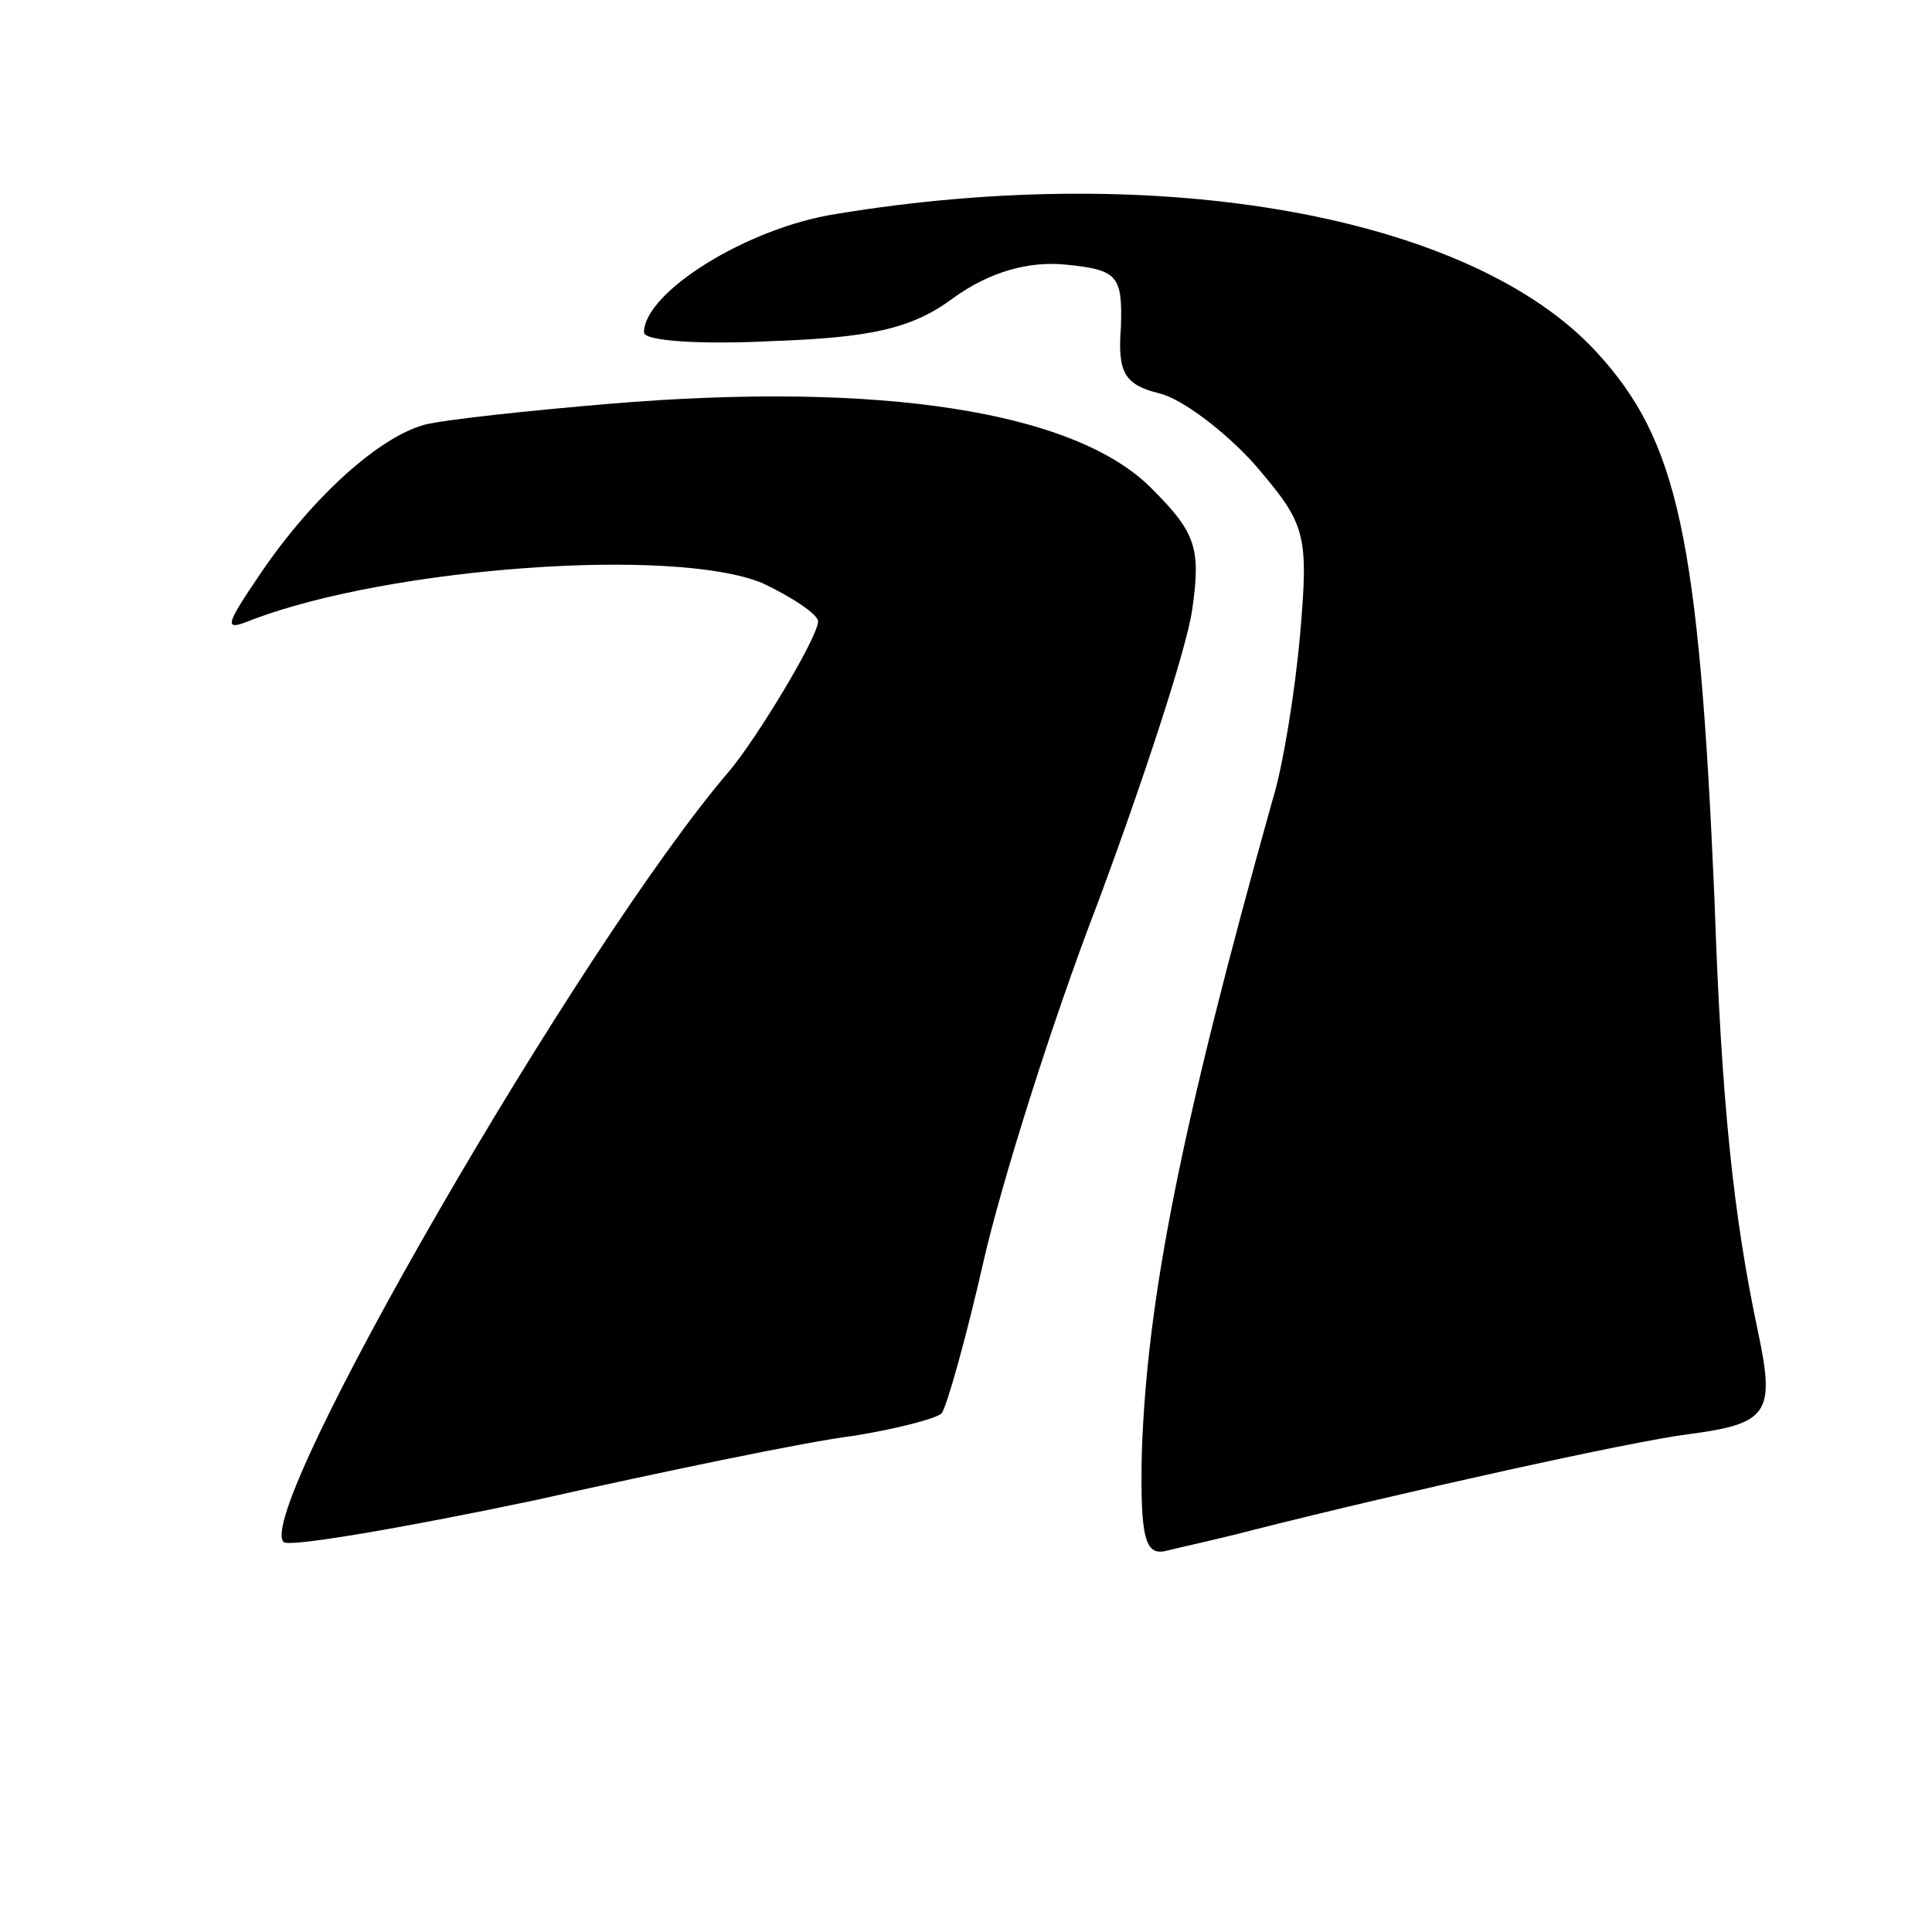
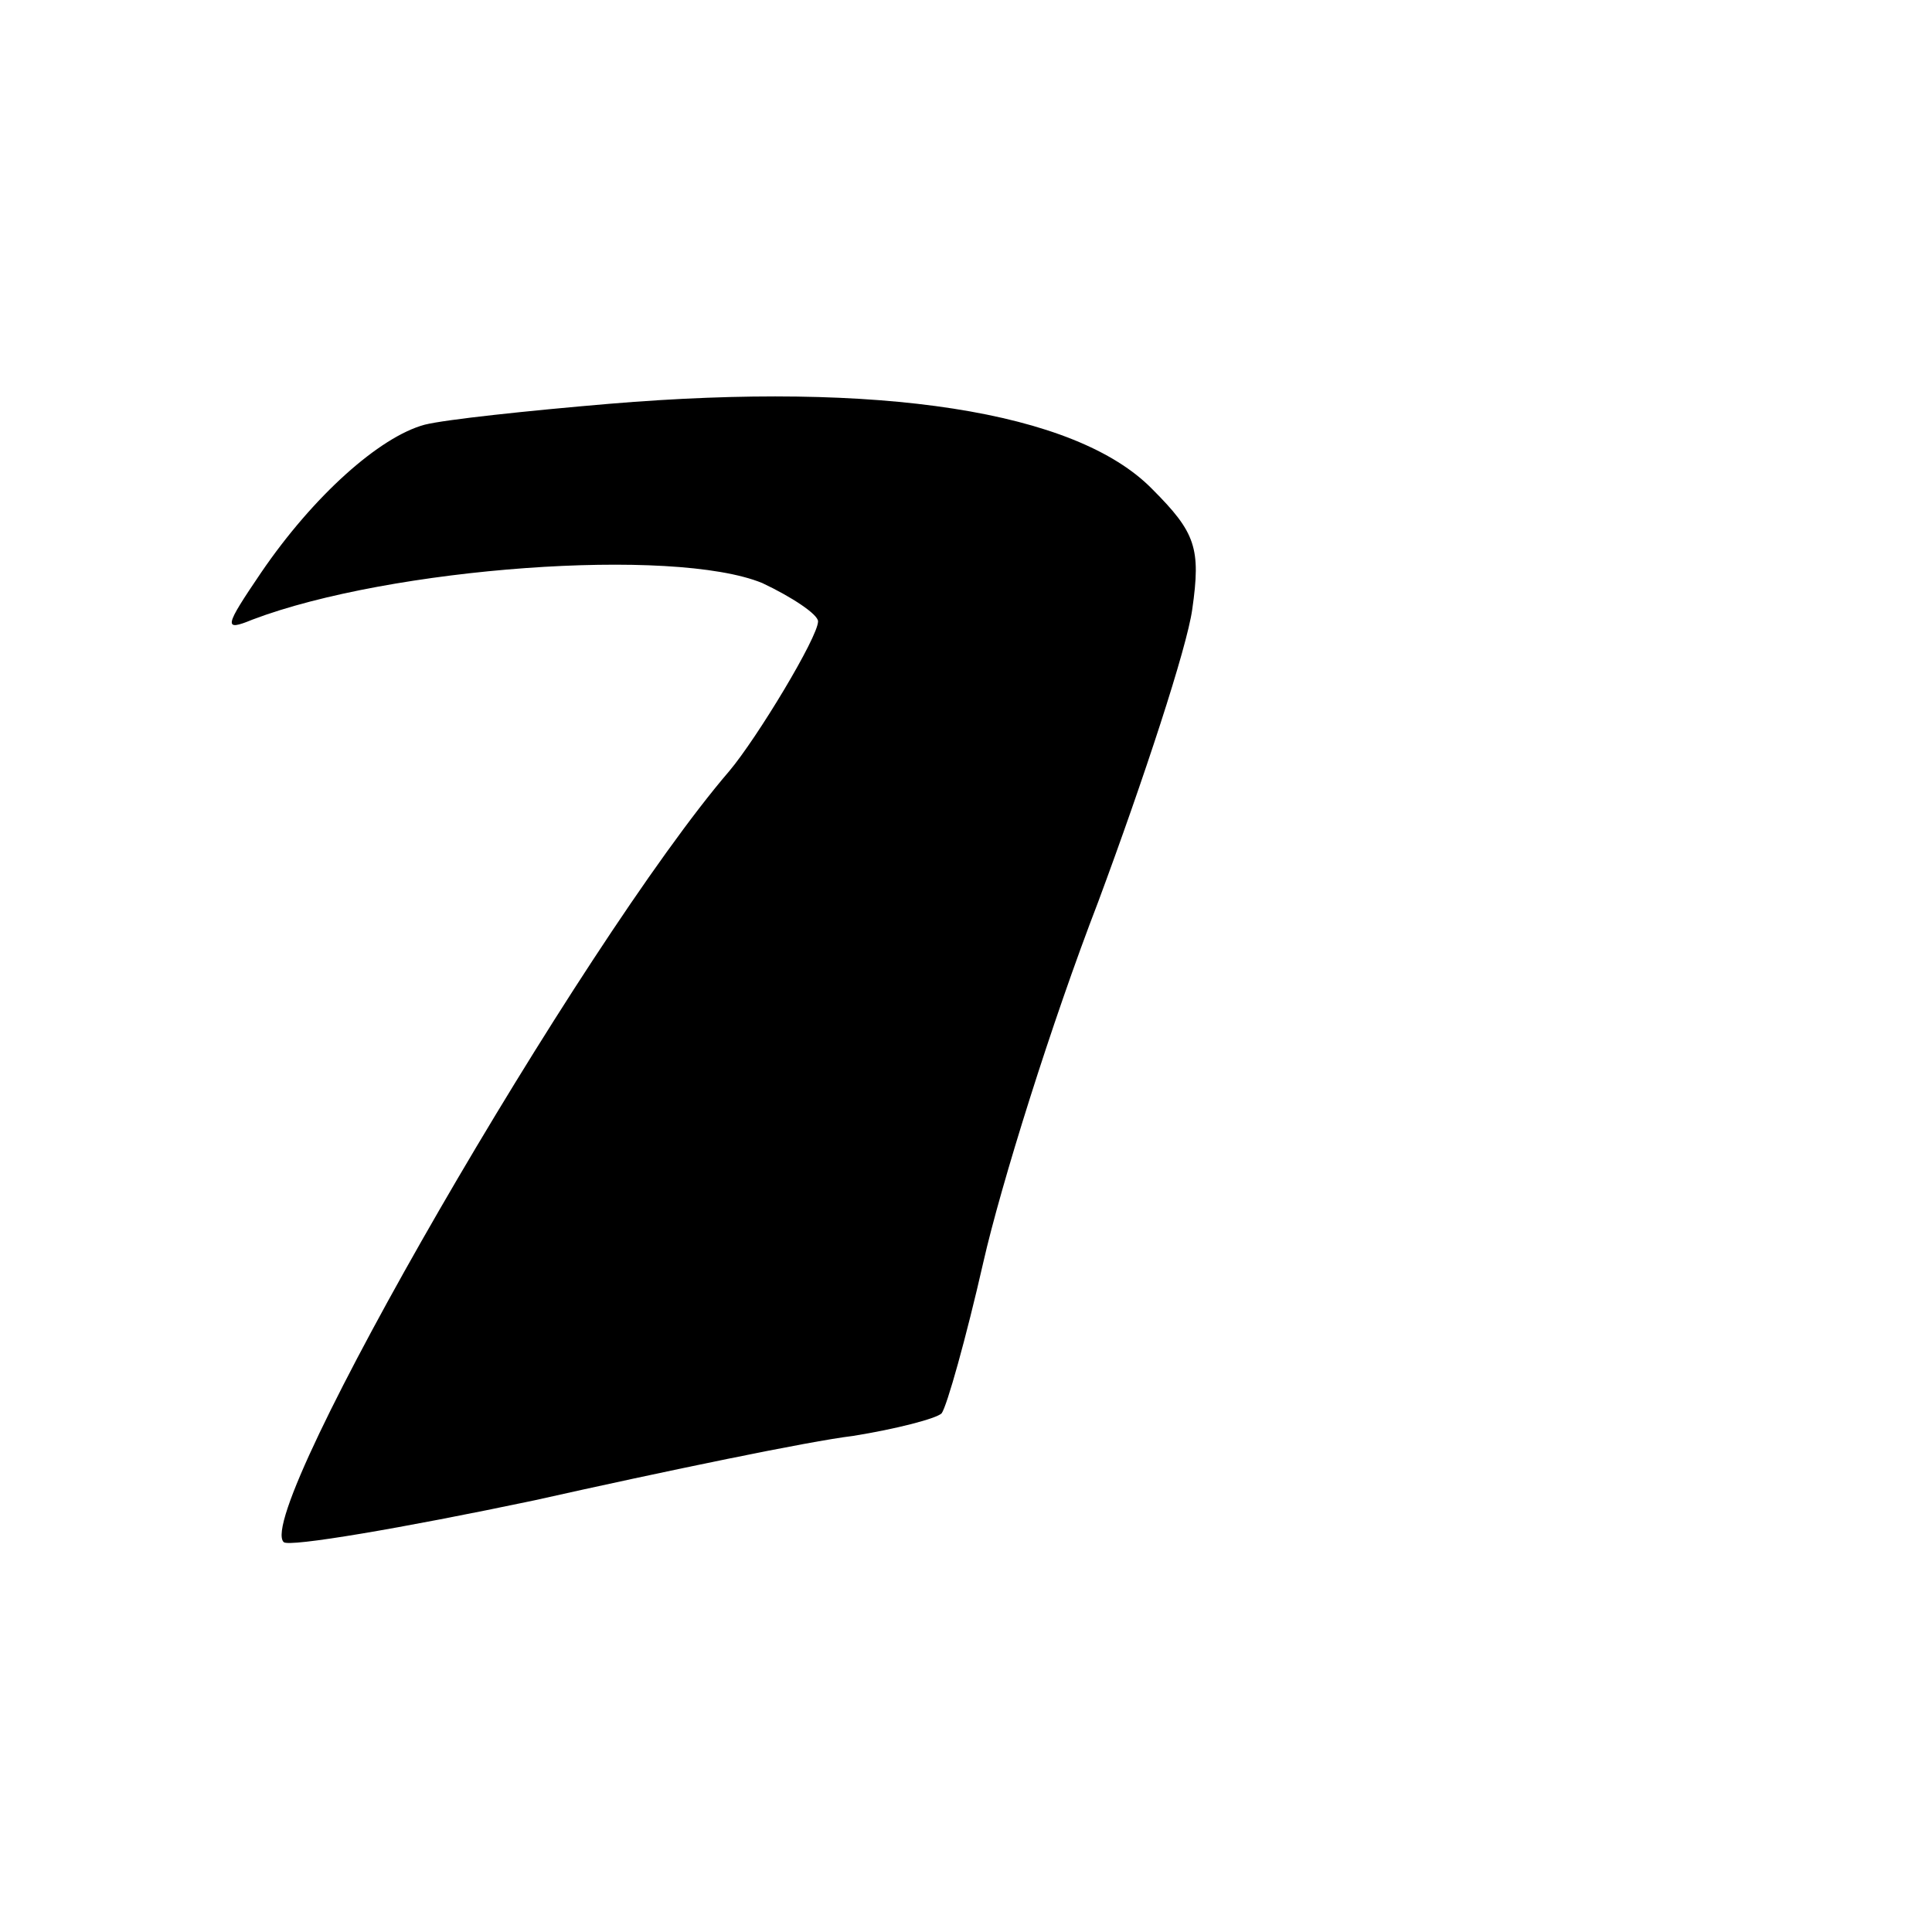
<svg xmlns="http://www.w3.org/2000/svg" version="1.0" width="111pt" height="111pt" viewBox="0 0 111 111" preserveAspectRatio="xMidYMid meet">
  <g transform="translate(0,111) scale(0.1,-0.1)" fill="#000000" stroke="none">
-     <path d="M480 987 c-51 -8 -110 -45 -110 -68 0 -5 33 -7 73 -5 57 2 81 7 105 25 21 15 43 21 64 19 30 -3 33 -6 32 -36 -2 -26 2 -33 22 -38 13 -3 38 -22 55 -41 29 -34 31 -39 26 -97 -3 -34 -10 -77 -16 -96 -52 -186 -72 -285 -75 -375 -1 -49 2 -59 14 -56 8 2 31 7 50 12 87 22 218 51 250 55 46 6 50 12 40 59 -14 66 -21 131 -25 249 -9 208 -21 263 -68 314 -72 78 -250 110 -437 79z" />
    <path d="M350 878 c-47 -4 -94 -9 -106 -12 -26 -7 -64 -41 -94 -85 -21 -31 -22 -34 -5 -27 79 30 242 42 293 21 17 -8 32 -18 32 -22 0 -9 -35 -67 -51 -86 -85 -99 -274 -426 -256 -443 3 -3 68 8 144 24 76 17 158 34 183 37 25 4 48 10 51 13 3 4 14 43 24 87 10 44 39 137 66 207 26 70 51 146 54 168 5 35 2 44 -23 69 -44 45 -157 62 -312 49z" />
  </g>
</svg>